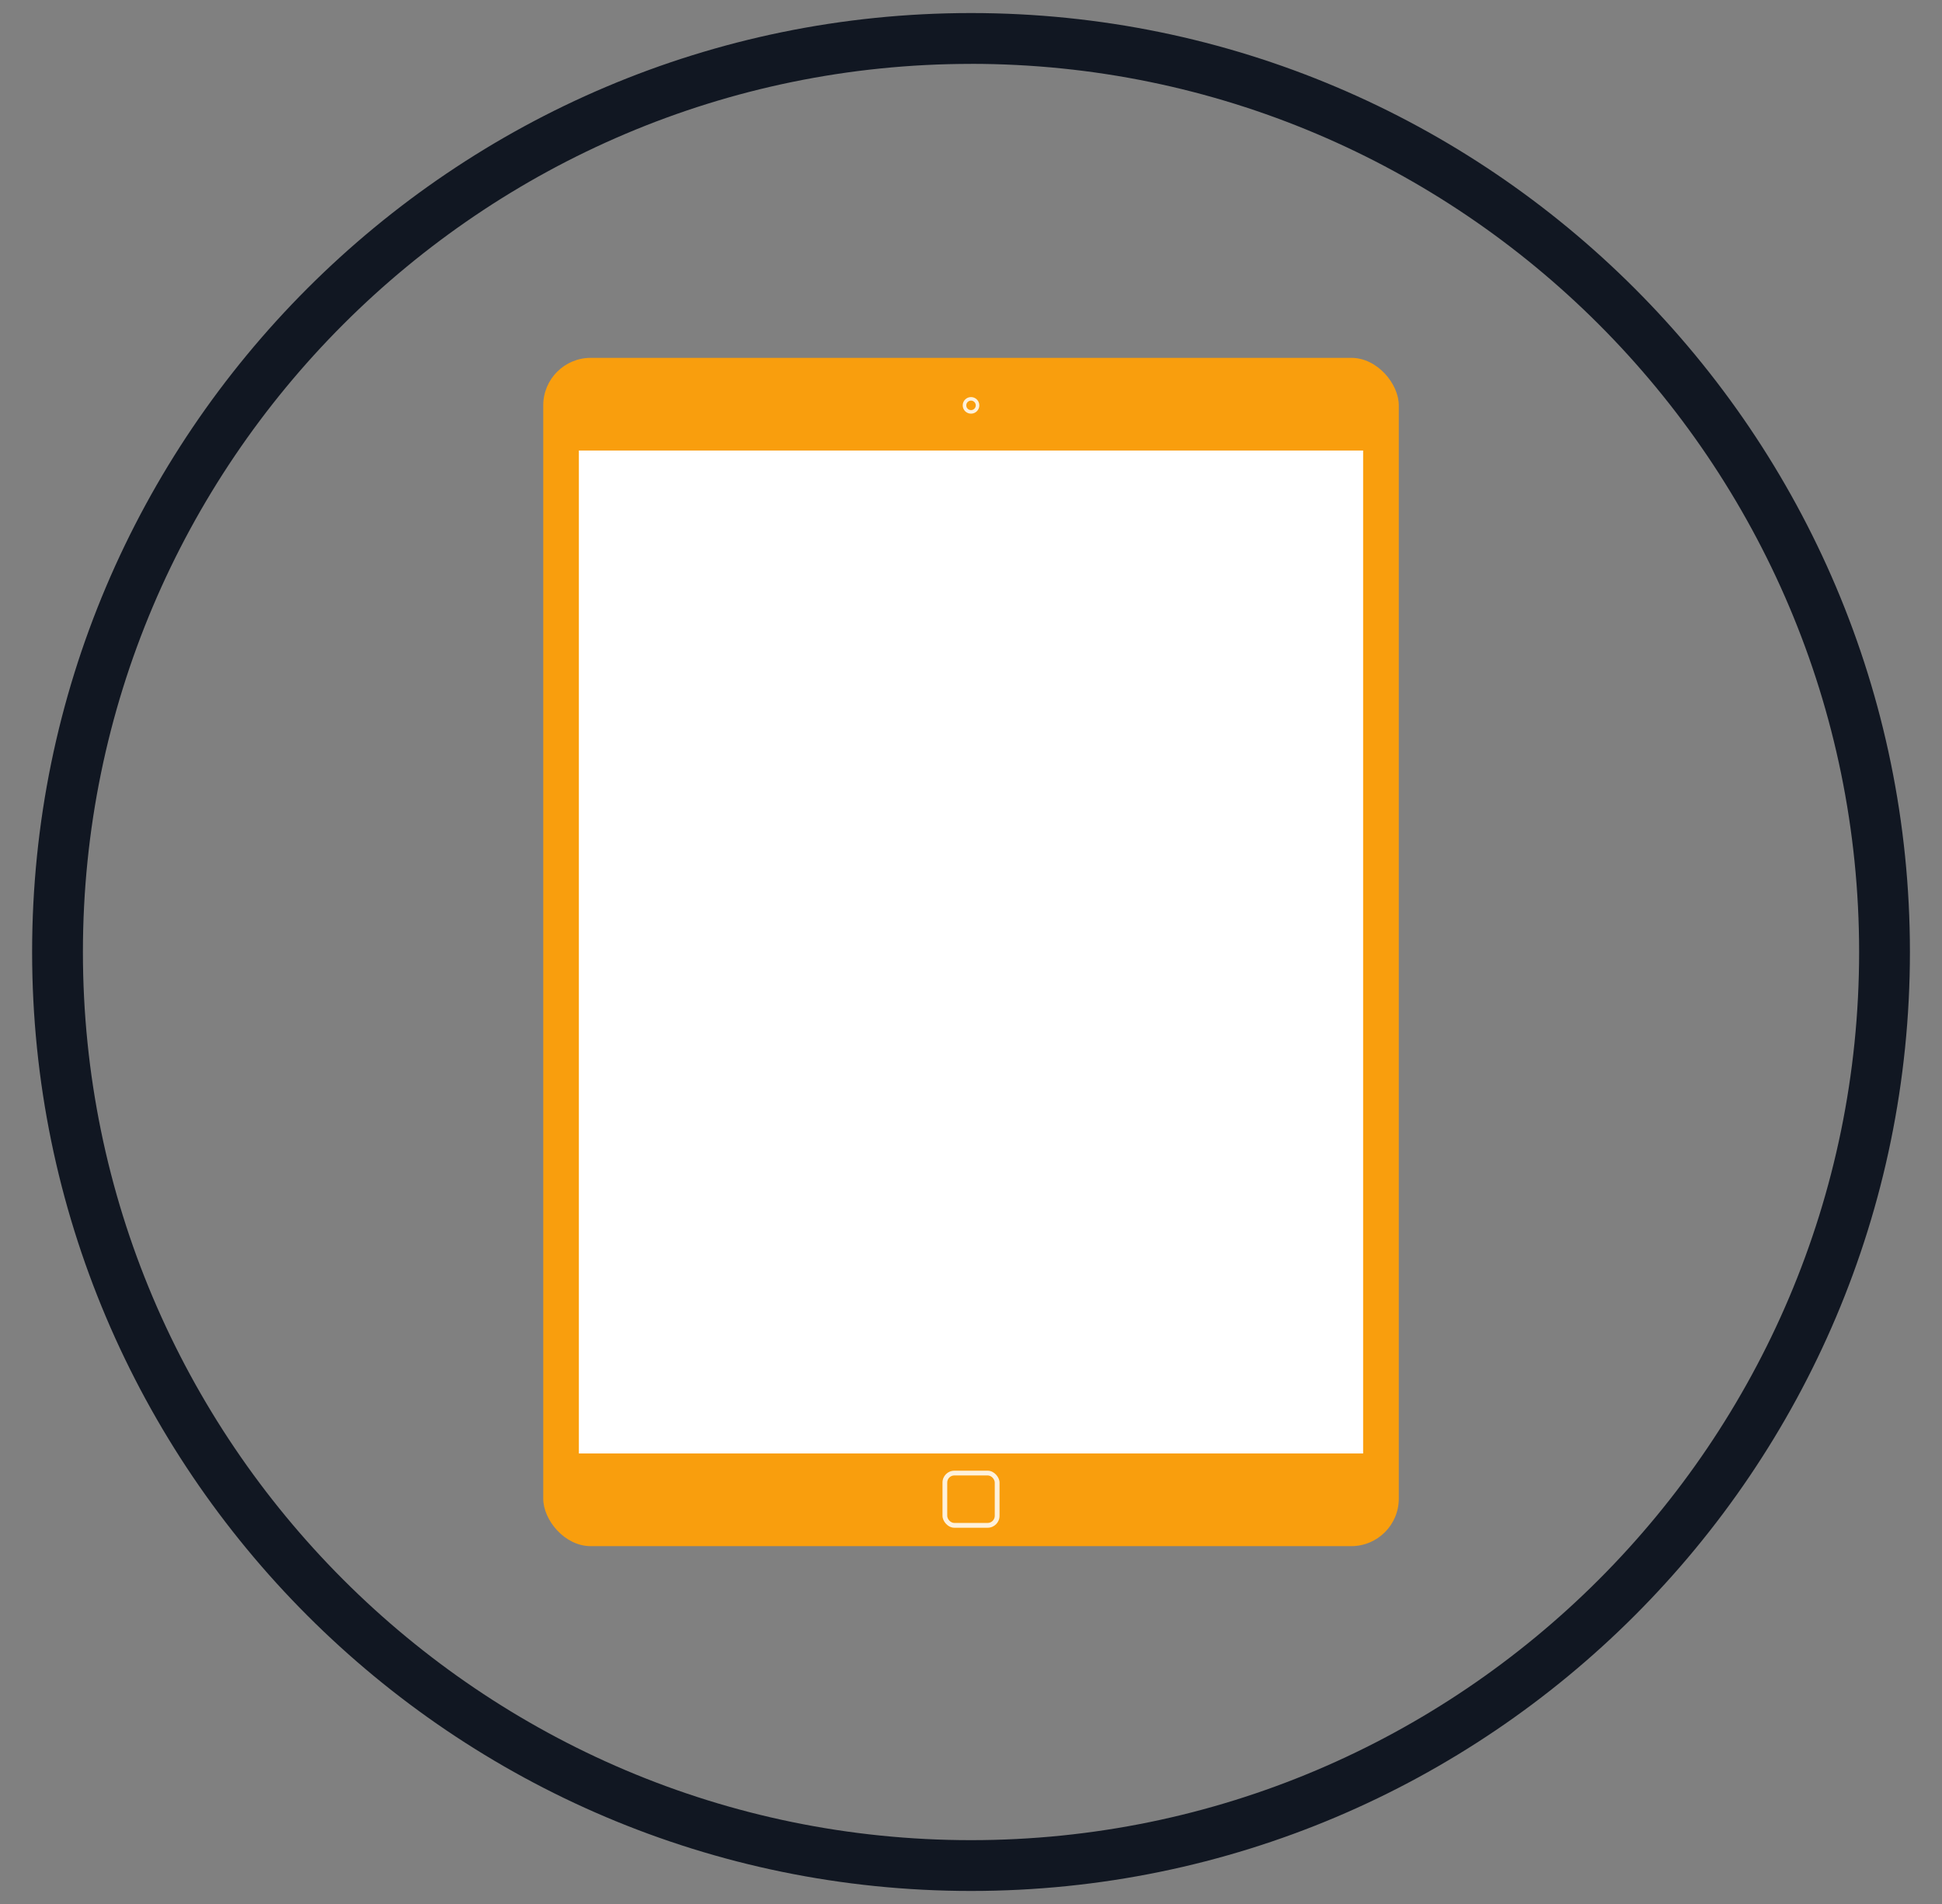
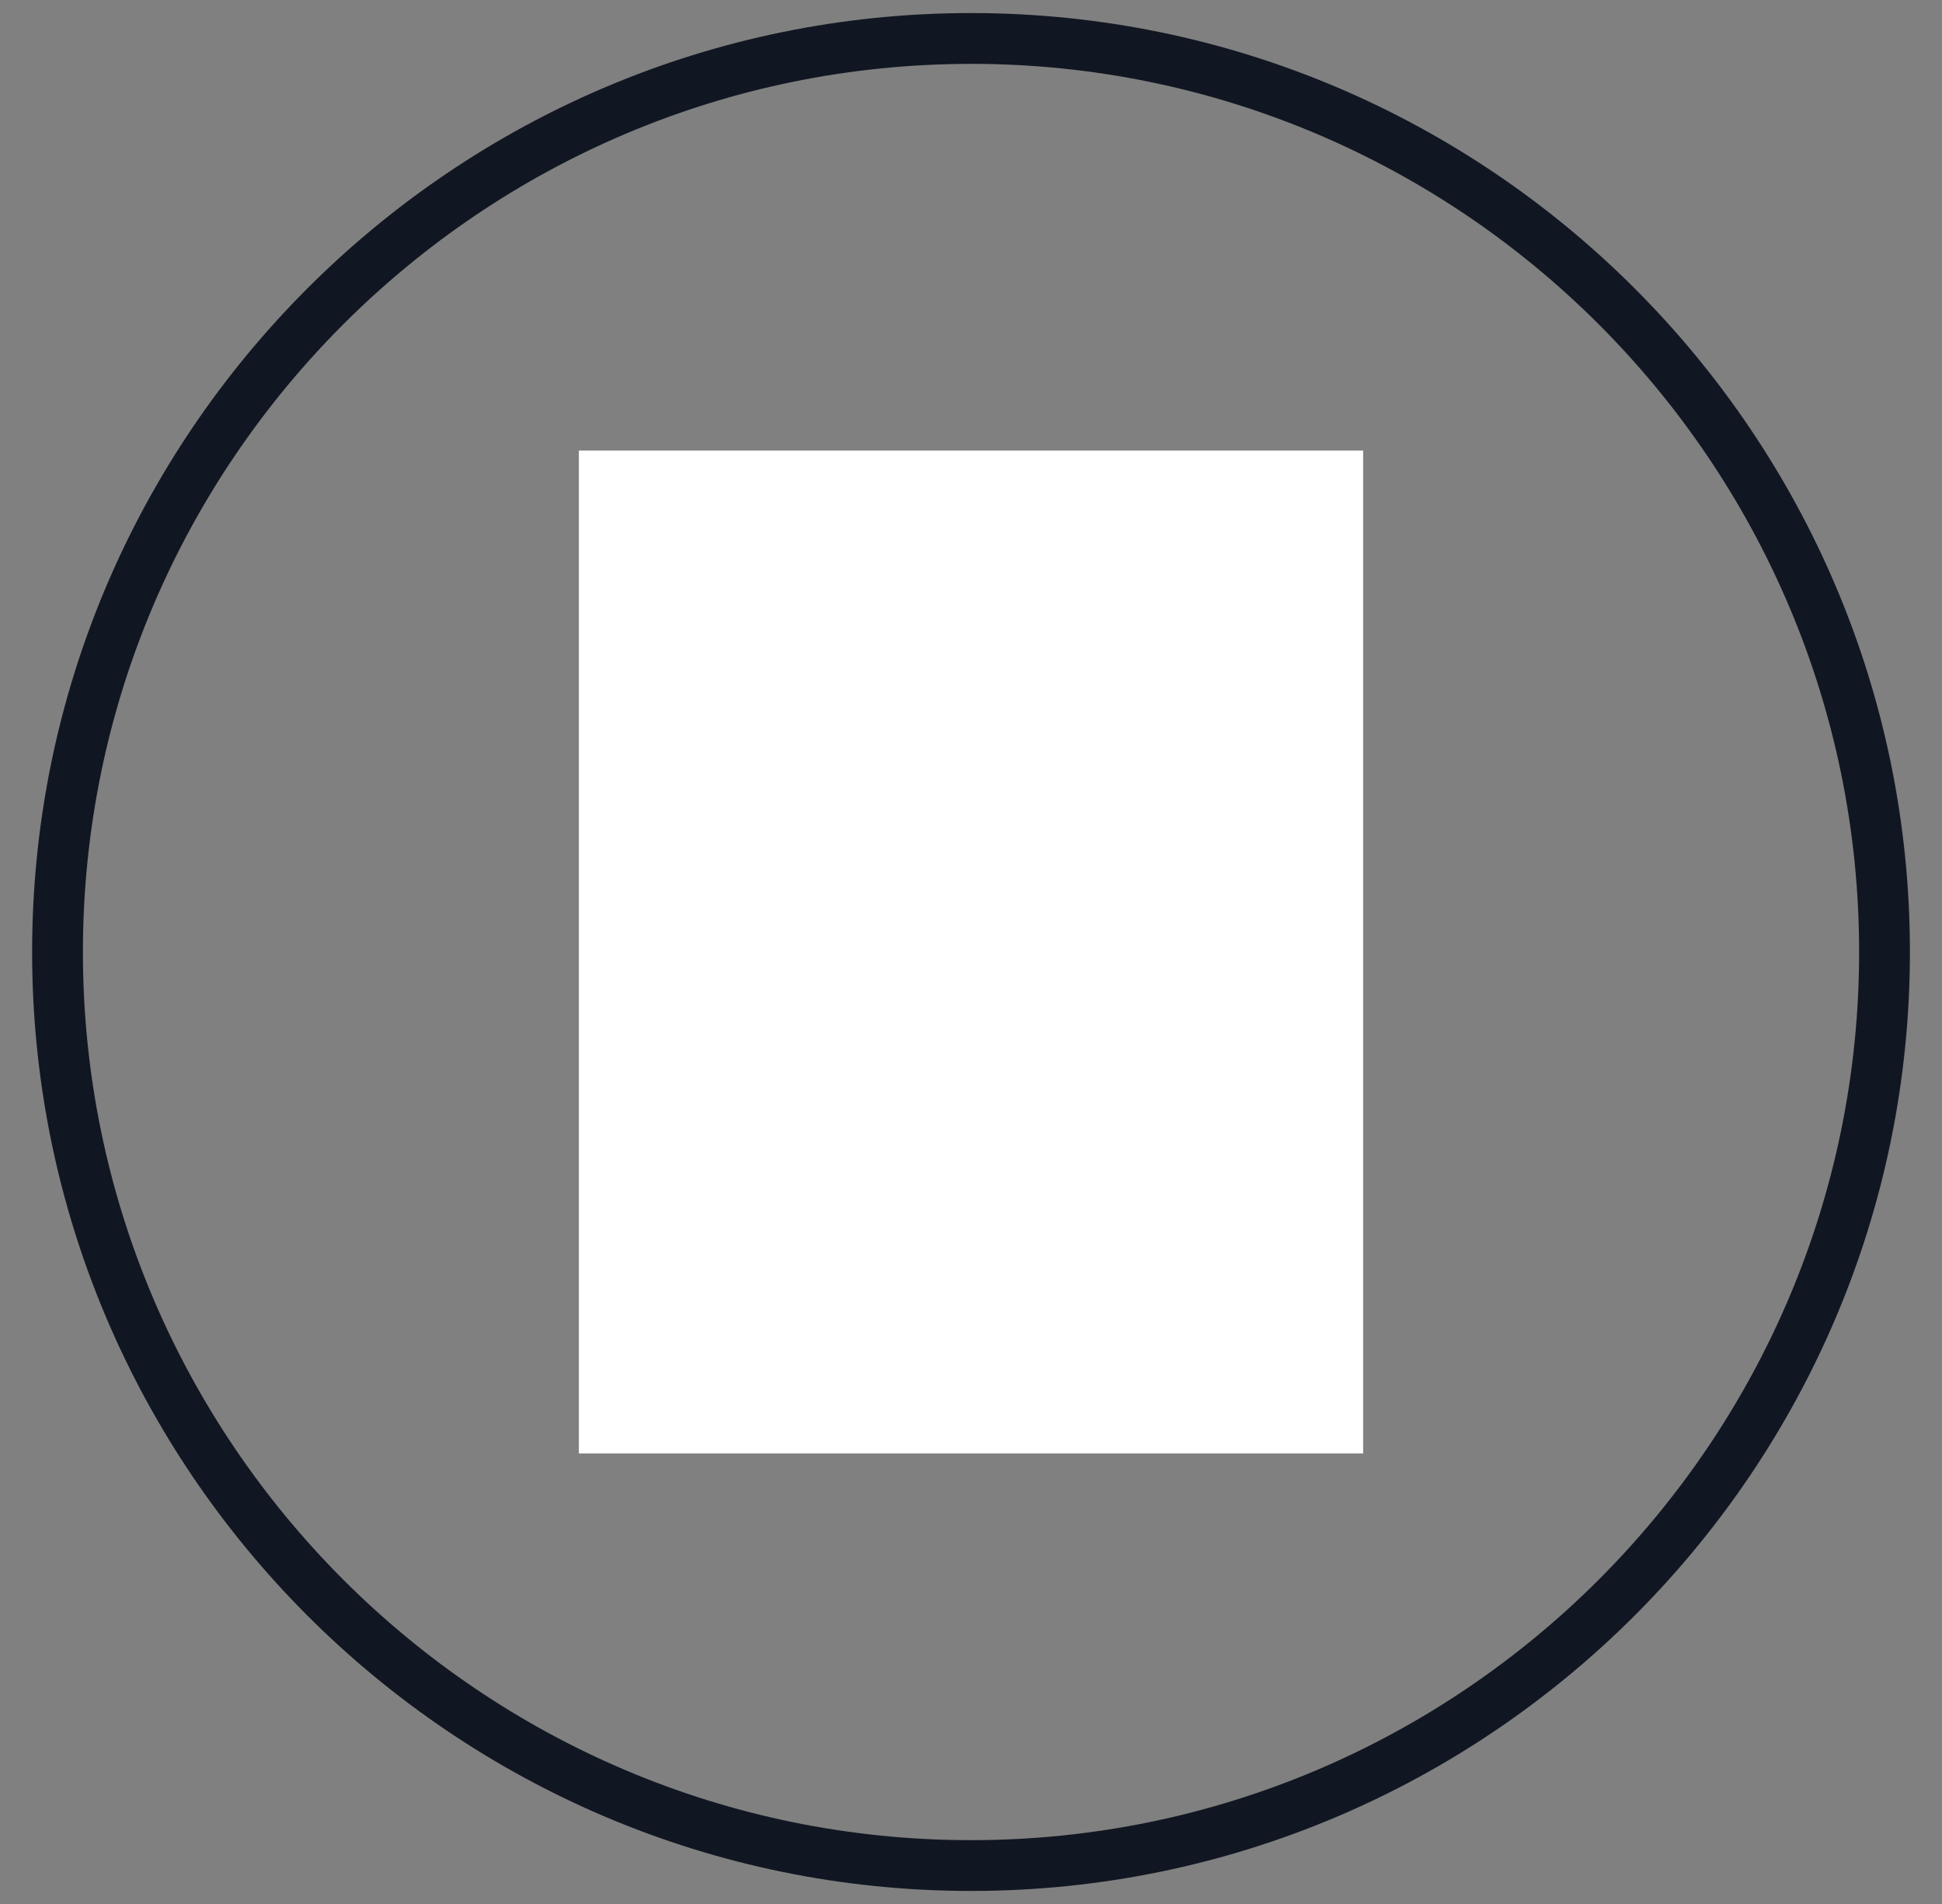
<svg xmlns="http://www.w3.org/2000/svg" id="Layer_1" data-name="Layer 1" viewBox="0 0 503.09 493.23">
  <rect x="0" y="0" width="503.09" height="493.23" fill="#808080" stroke="none" />
  <title>vend onboarding page icons</title>
  <path d="M251.55,489.85C117.43,489.85,8.32,380.73,8.32,246.61S117.43,3.38,251.55,3.38,494.78,112.49,494.78,246.61,385.67,489.85,251.55,489.85Zm0-473.3c-126.86,0-230.07,103.19-230.07,230.06S124.69,476.69,251.55,476.69,481.62,373.47,481.62,246.61,378.41,16.54,251.55,16.54Z" fill="#111722" />
-   <rect x="140.73" y="92.7" width="221.64" height="307.83" rx="12.31" fill="#f99e0d" />
  <rect x="149.96" y="116.71" width="203.17" height="259.81" fill="#fff" />
-   <rect x="244.16" y="380.98" width="14.78" height="14.78" rx="3.08" fill="#fff" opacity="0.85" />
-   <rect x="245.39" y="382.21" width="12.31" height="12.31" rx="1.85" fill="#f99e0d" />
-   <circle cx="251.55" cy="105.01" r="2.15" fill="#fff" opacity="0.85" />
-   <circle cx="251.55" cy="105.01" r="1.23" fill="#f99e0d" />
</svg>